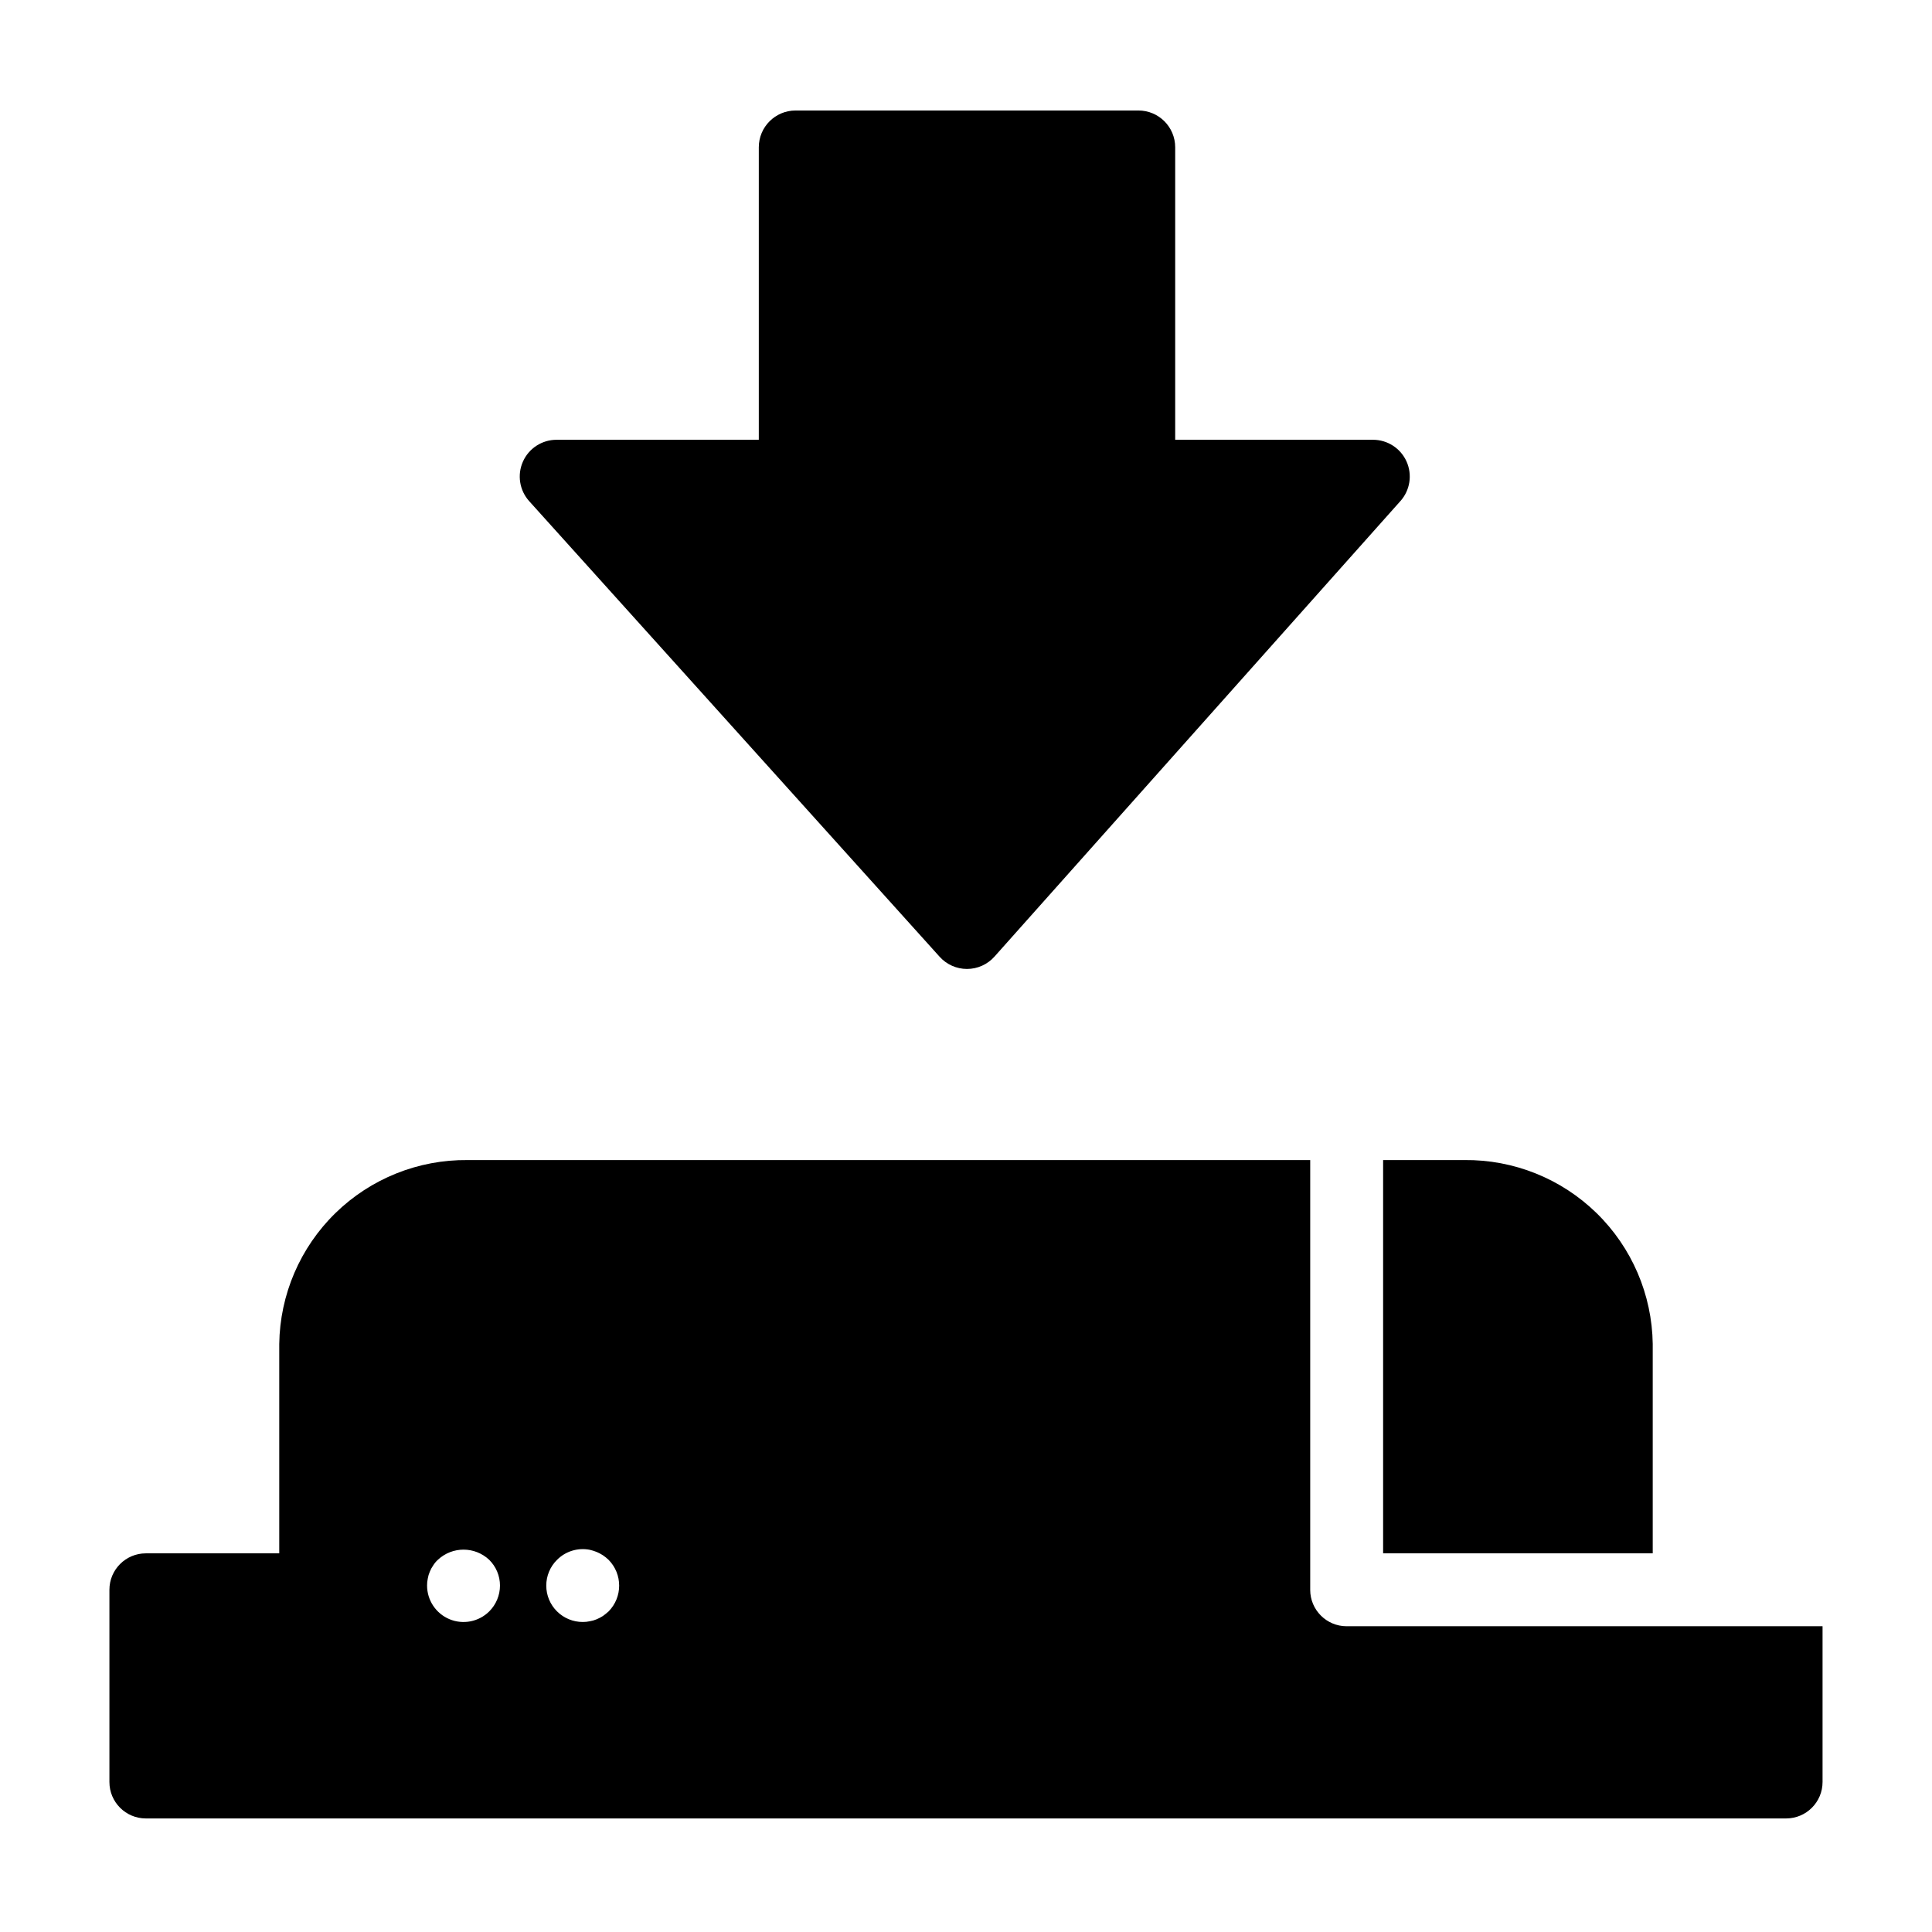
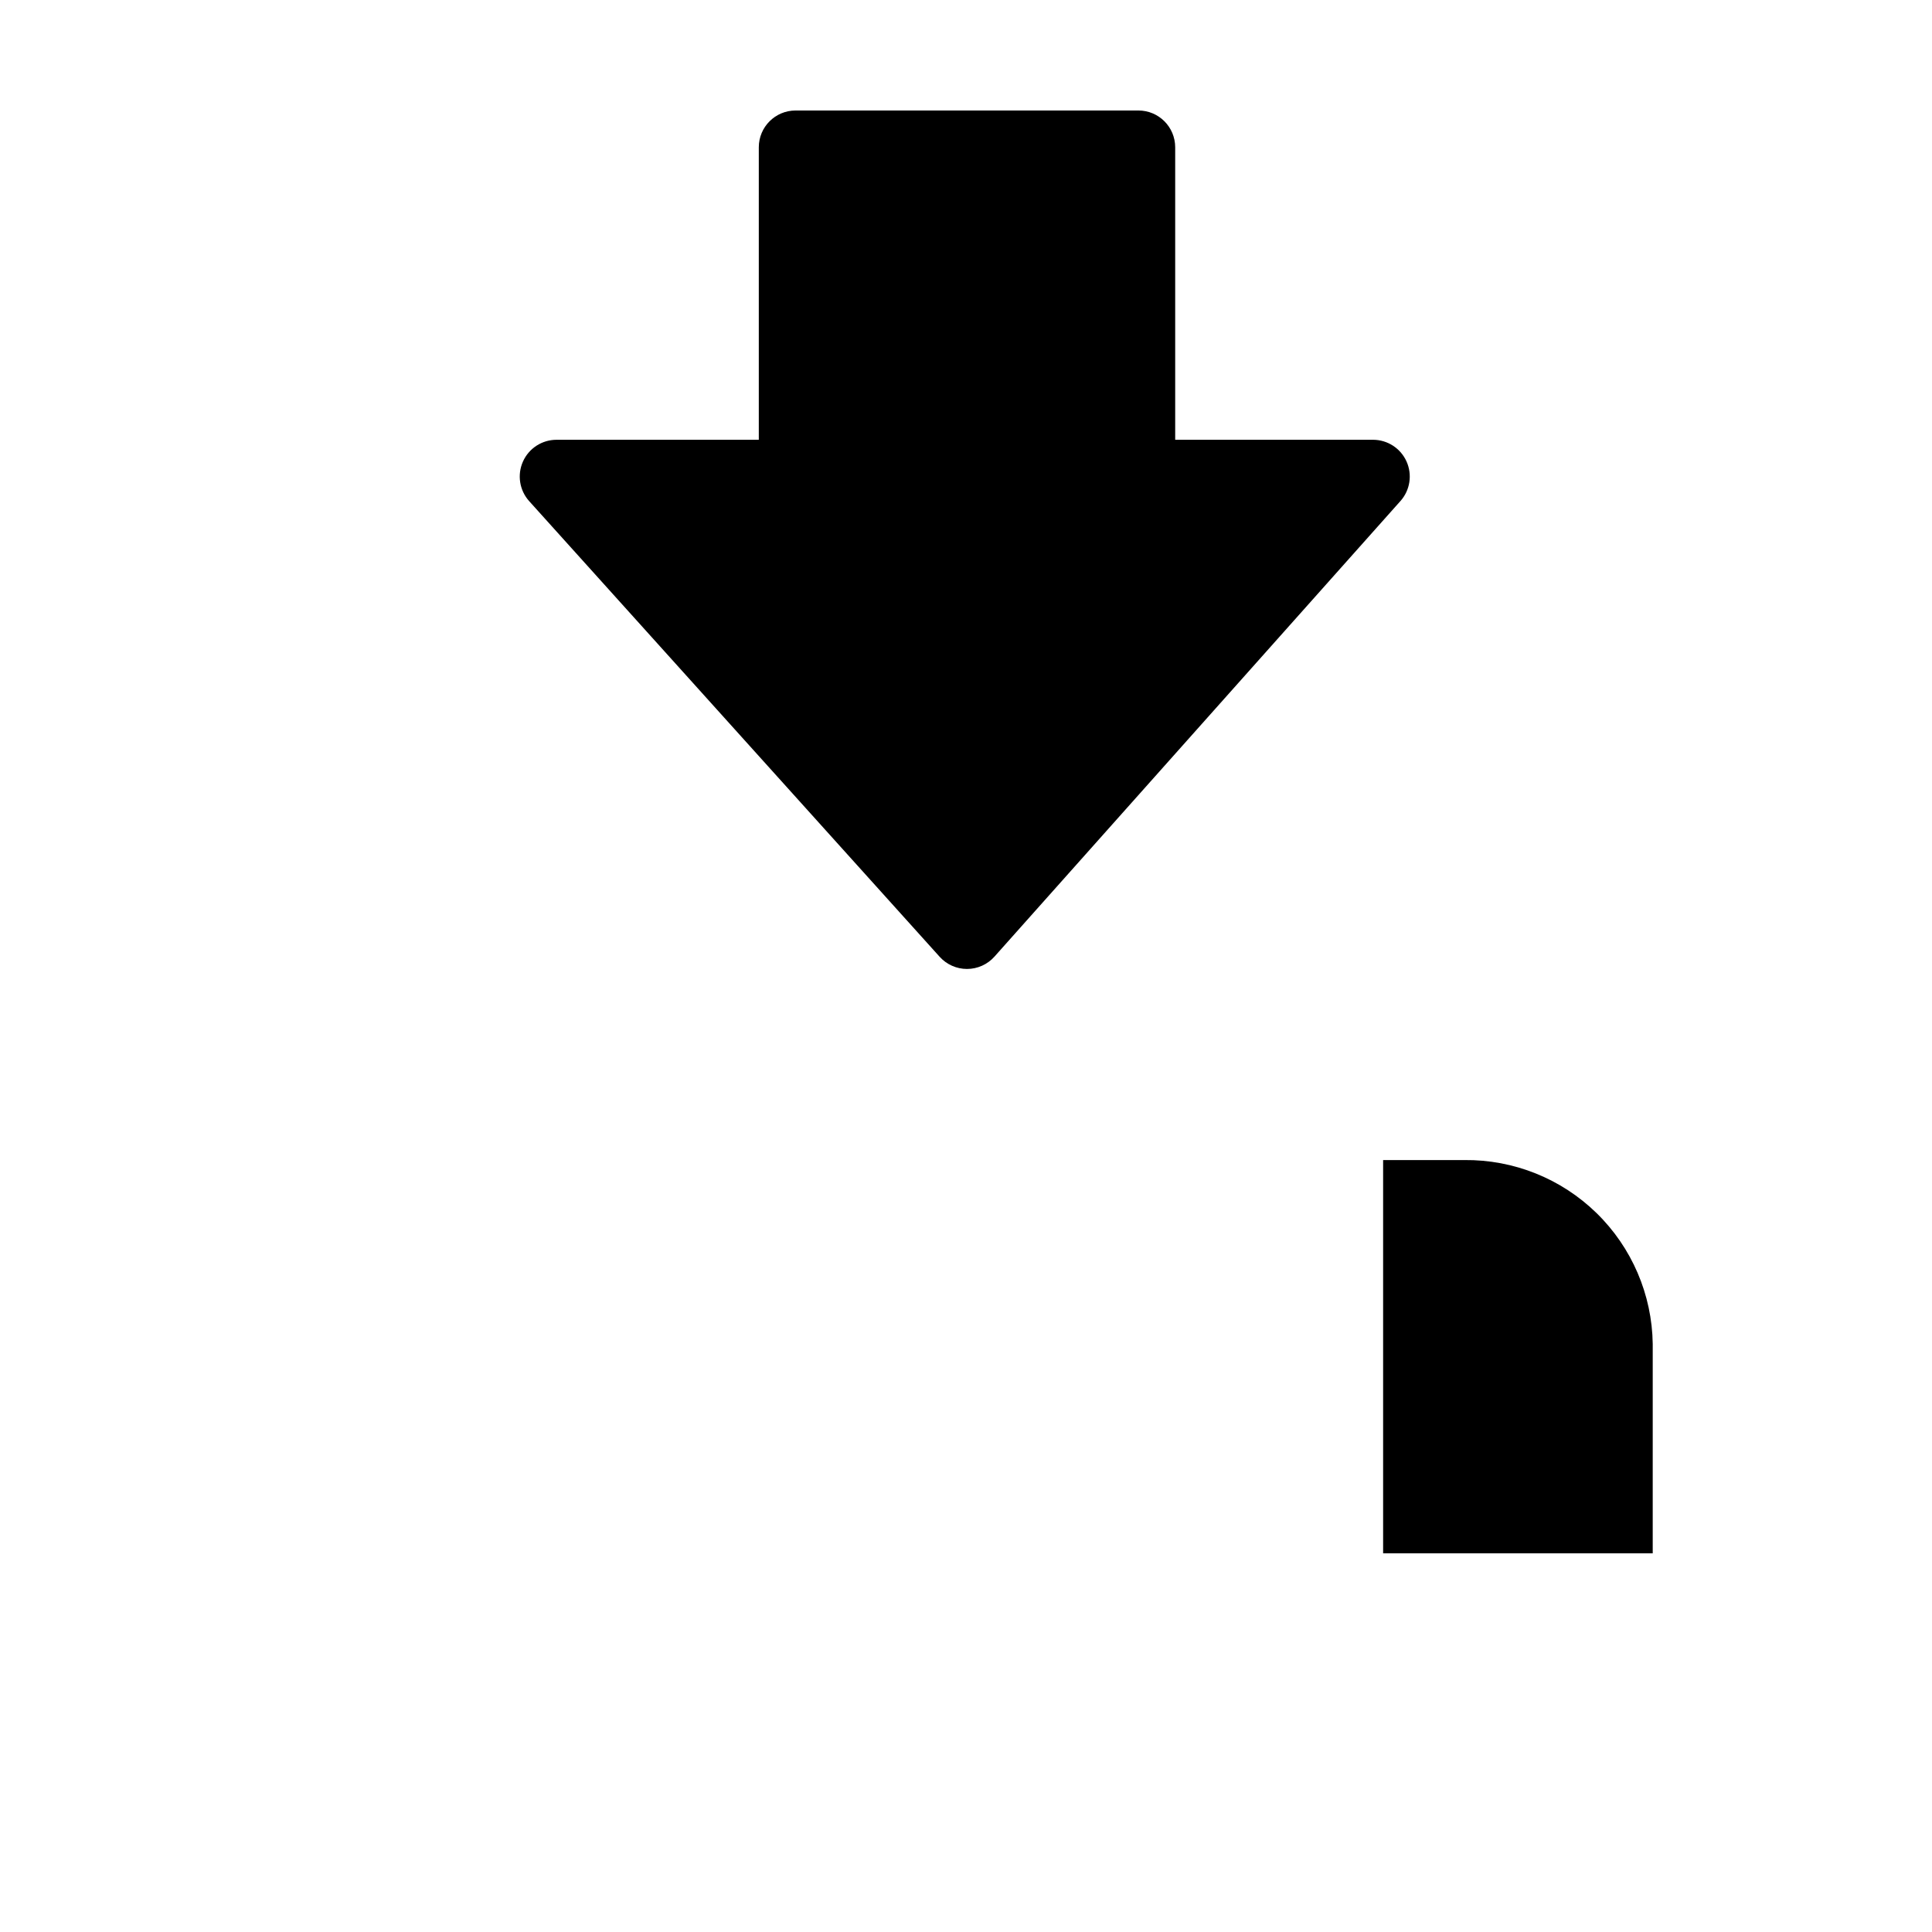
<svg xmlns="http://www.w3.org/2000/svg" fill="#000000" width="800px" height="800px" version="1.1" viewBox="144 144 512 512">
  <g>
    <path d="m393.02 397.56c1.848 2.051 4.481 3.223 7.242 3.223h0.027c2.769-0.008 5.406-1.195 7.25-3.262l107.59-120.74h0.004c2.555-2.867 3.188-6.969 1.617-10.477-1.57-3.504-5.055-5.762-8.898-5.758h-52.414v-77.512c0-5.387-4.363-9.75-9.746-9.75h-90.852c-5.383 0-9.75 4.363-9.75 9.75v77.512h-53.602c-3.852 0-7.34 2.266-8.906 5.785-1.566 3.516-0.914 7.629 1.664 10.488z" />
    <path d="m581.99 500.17c-0.176-13.082-5.531-25.559-14.891-34.695-9.359-9.137-21.961-14.188-35.043-14.047h-21.516v104.22h71.449z" />
-     <path d="m491.22 565.31v-113.88h-223.29c-13.078-0.141-25.68 4.914-35.039 14.051-9.359 9.137-14.711 21.613-14.887 34.691v55.48h-35.348c-5.336 0-9.66 4.324-9.66 9.66v50.934c0 5.336 4.324 9.66 9.66 9.66h434.68c5.336 0 9.66-4.324 9.66-9.66v-41.273h-126.12c-5.336 0-9.66-4.328-9.66-9.66zm-217.57 5.731c-2.769 2.75-6.922 3.566-10.523 2.066-3.602-1.5-5.949-5.023-5.949-8.926-0.004-0.633 0.059-1.266 0.195-1.883 0.105-0.617 0.281-1.215 0.531-1.789 0.238-0.598 0.547-1.164 0.918-1.691 0.336-0.535 0.742-1.023 1.207-1.445 3.828-3.602 9.793-3.602 13.621 0 1.82 1.797 2.848 4.25 2.848 6.809 0 2.574-1.027 5.043-2.848 6.859zm31.633 0c-0.477 0.43-0.977 0.832-1.496 1.207-0.523 0.336-1.07 0.625-1.641 0.867-0.59 0.25-1.207 0.43-1.836 0.531-0.621 0.137-1.25 0.203-1.887 0.195-2.547 0.004-4.996-1.004-6.805-2.801-1.828-1.809-2.852-4.269-2.852-6.836s1.023-5.027 2.852-6.832c2.269-2.285 5.531-3.281 8.691-2.656 0.625 0.141 1.238 0.336 1.836 0.578 0.57 0.242 1.117 0.531 1.641 0.871 0.531 0.359 1.031 0.762 1.496 1.207 3.734 3.789 3.734 9.875 0 13.668z" />
  </g>
</svg>